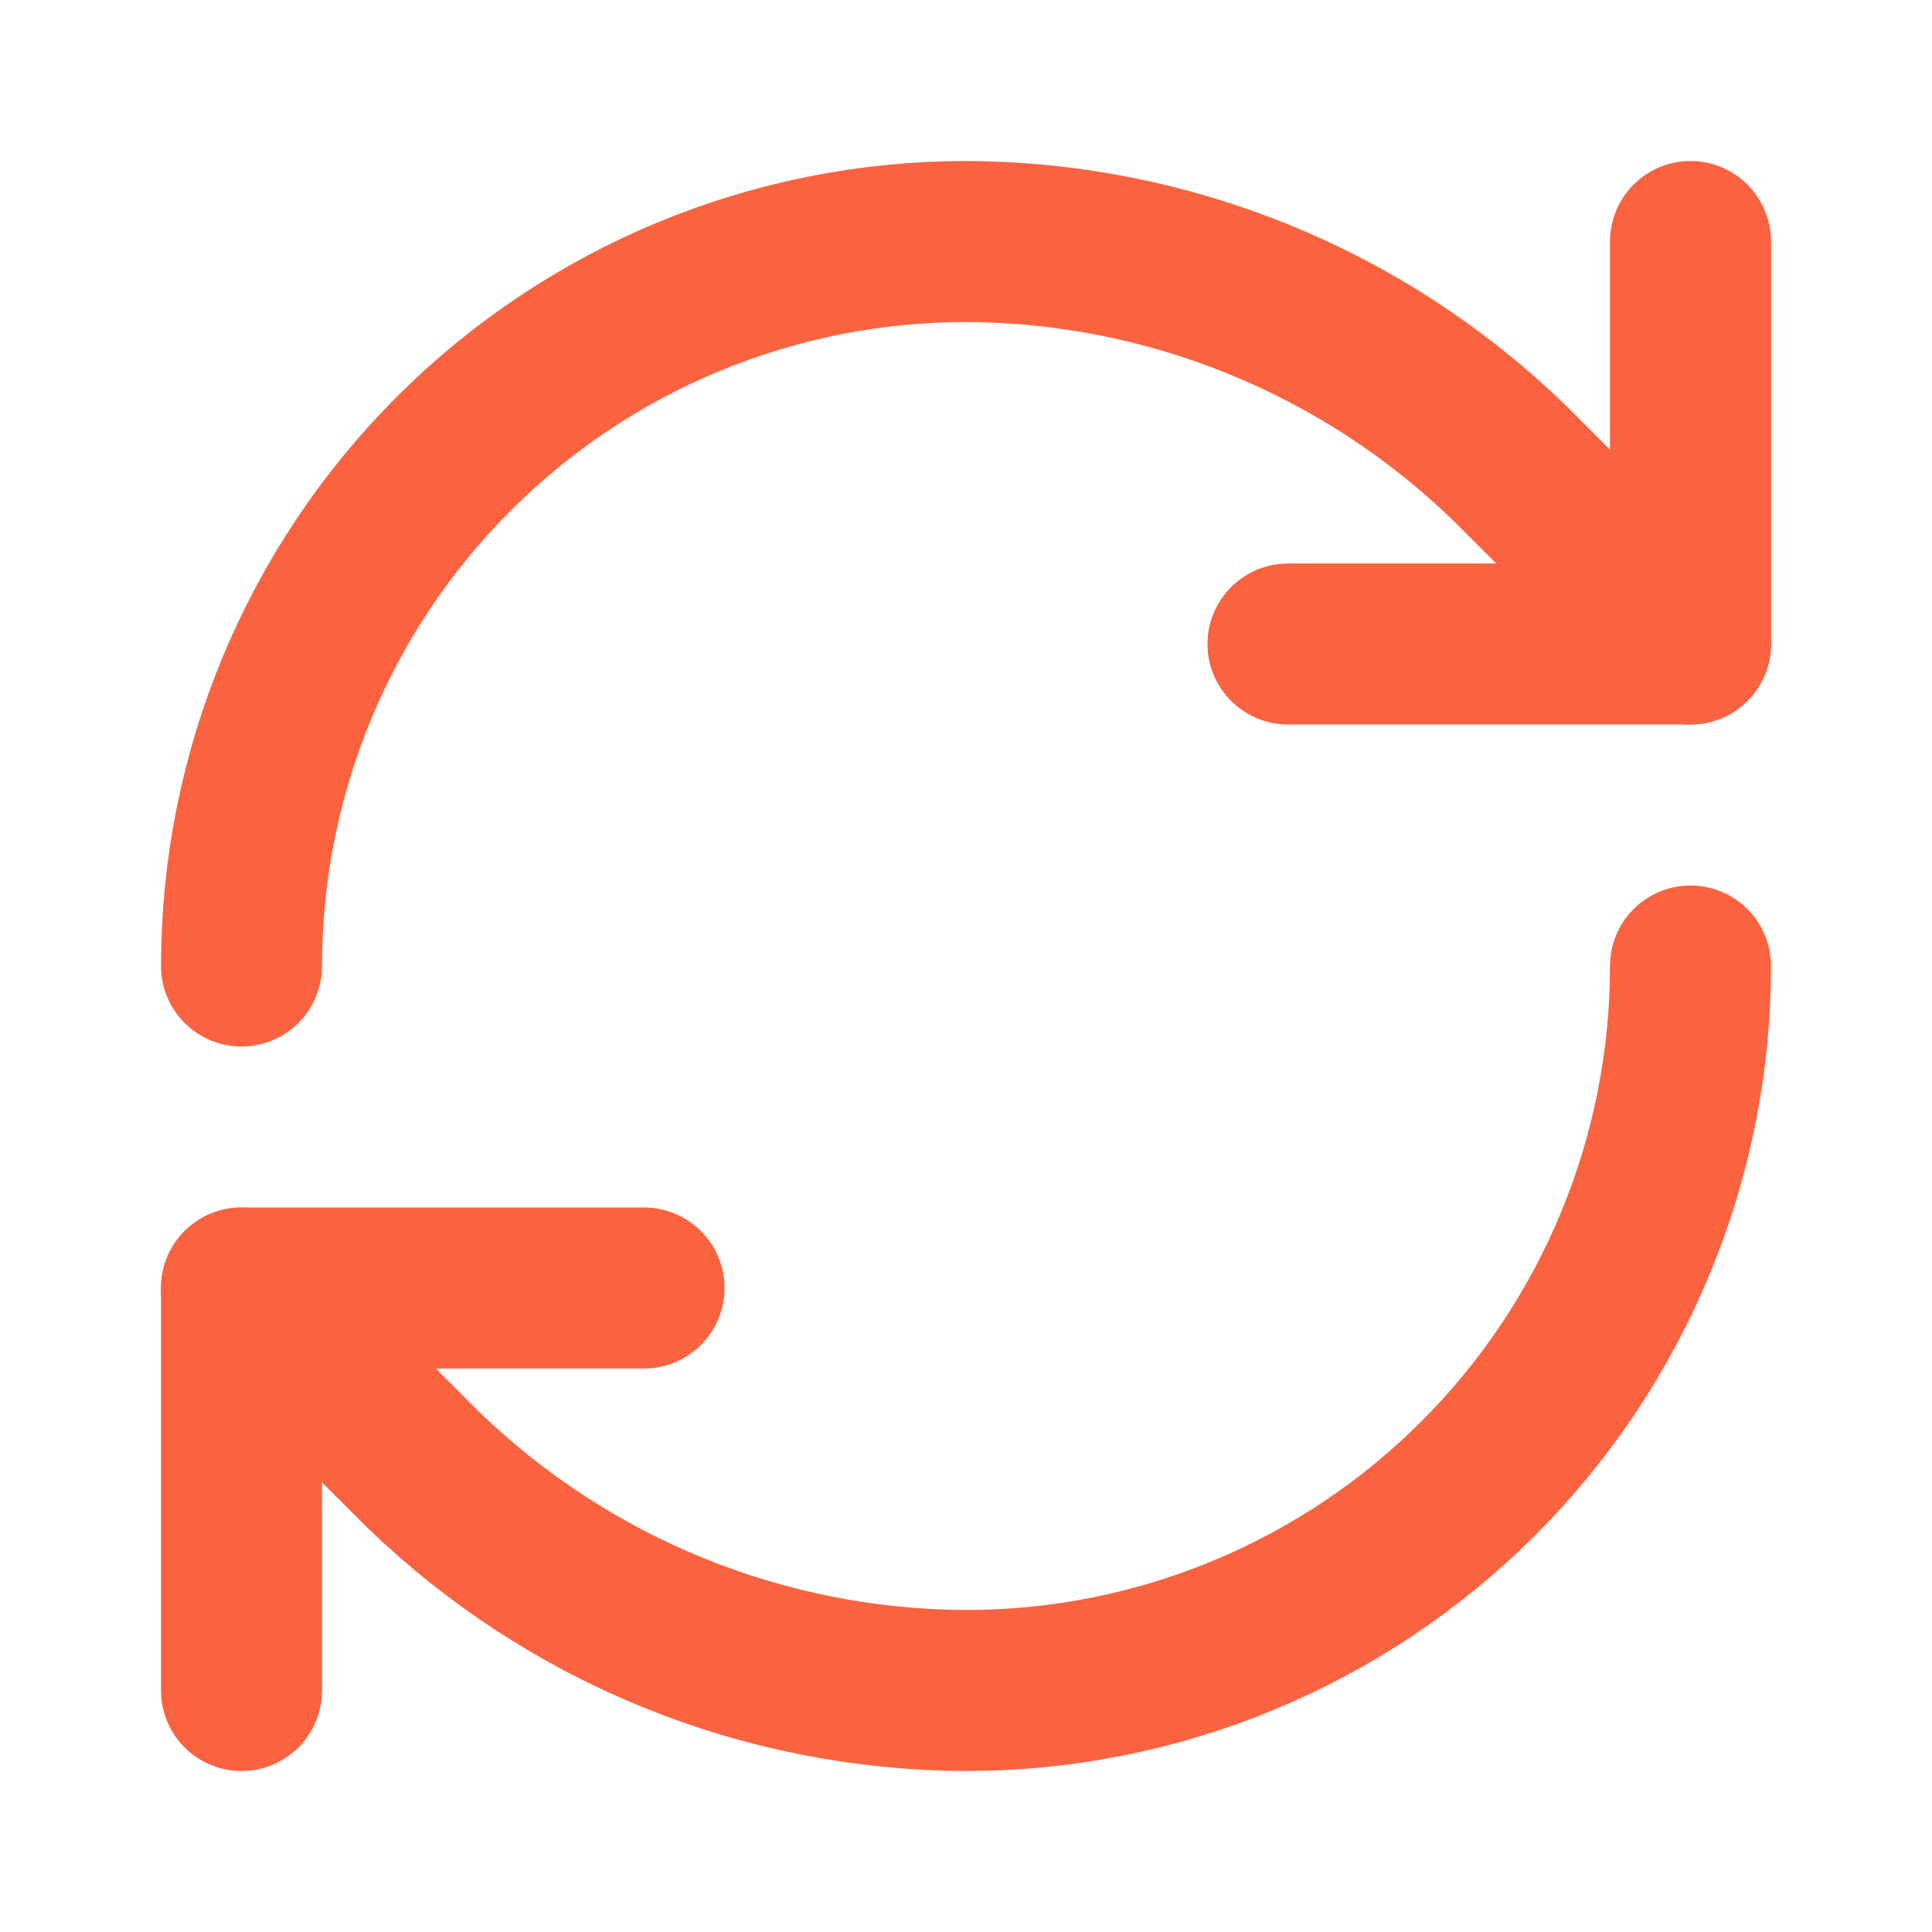
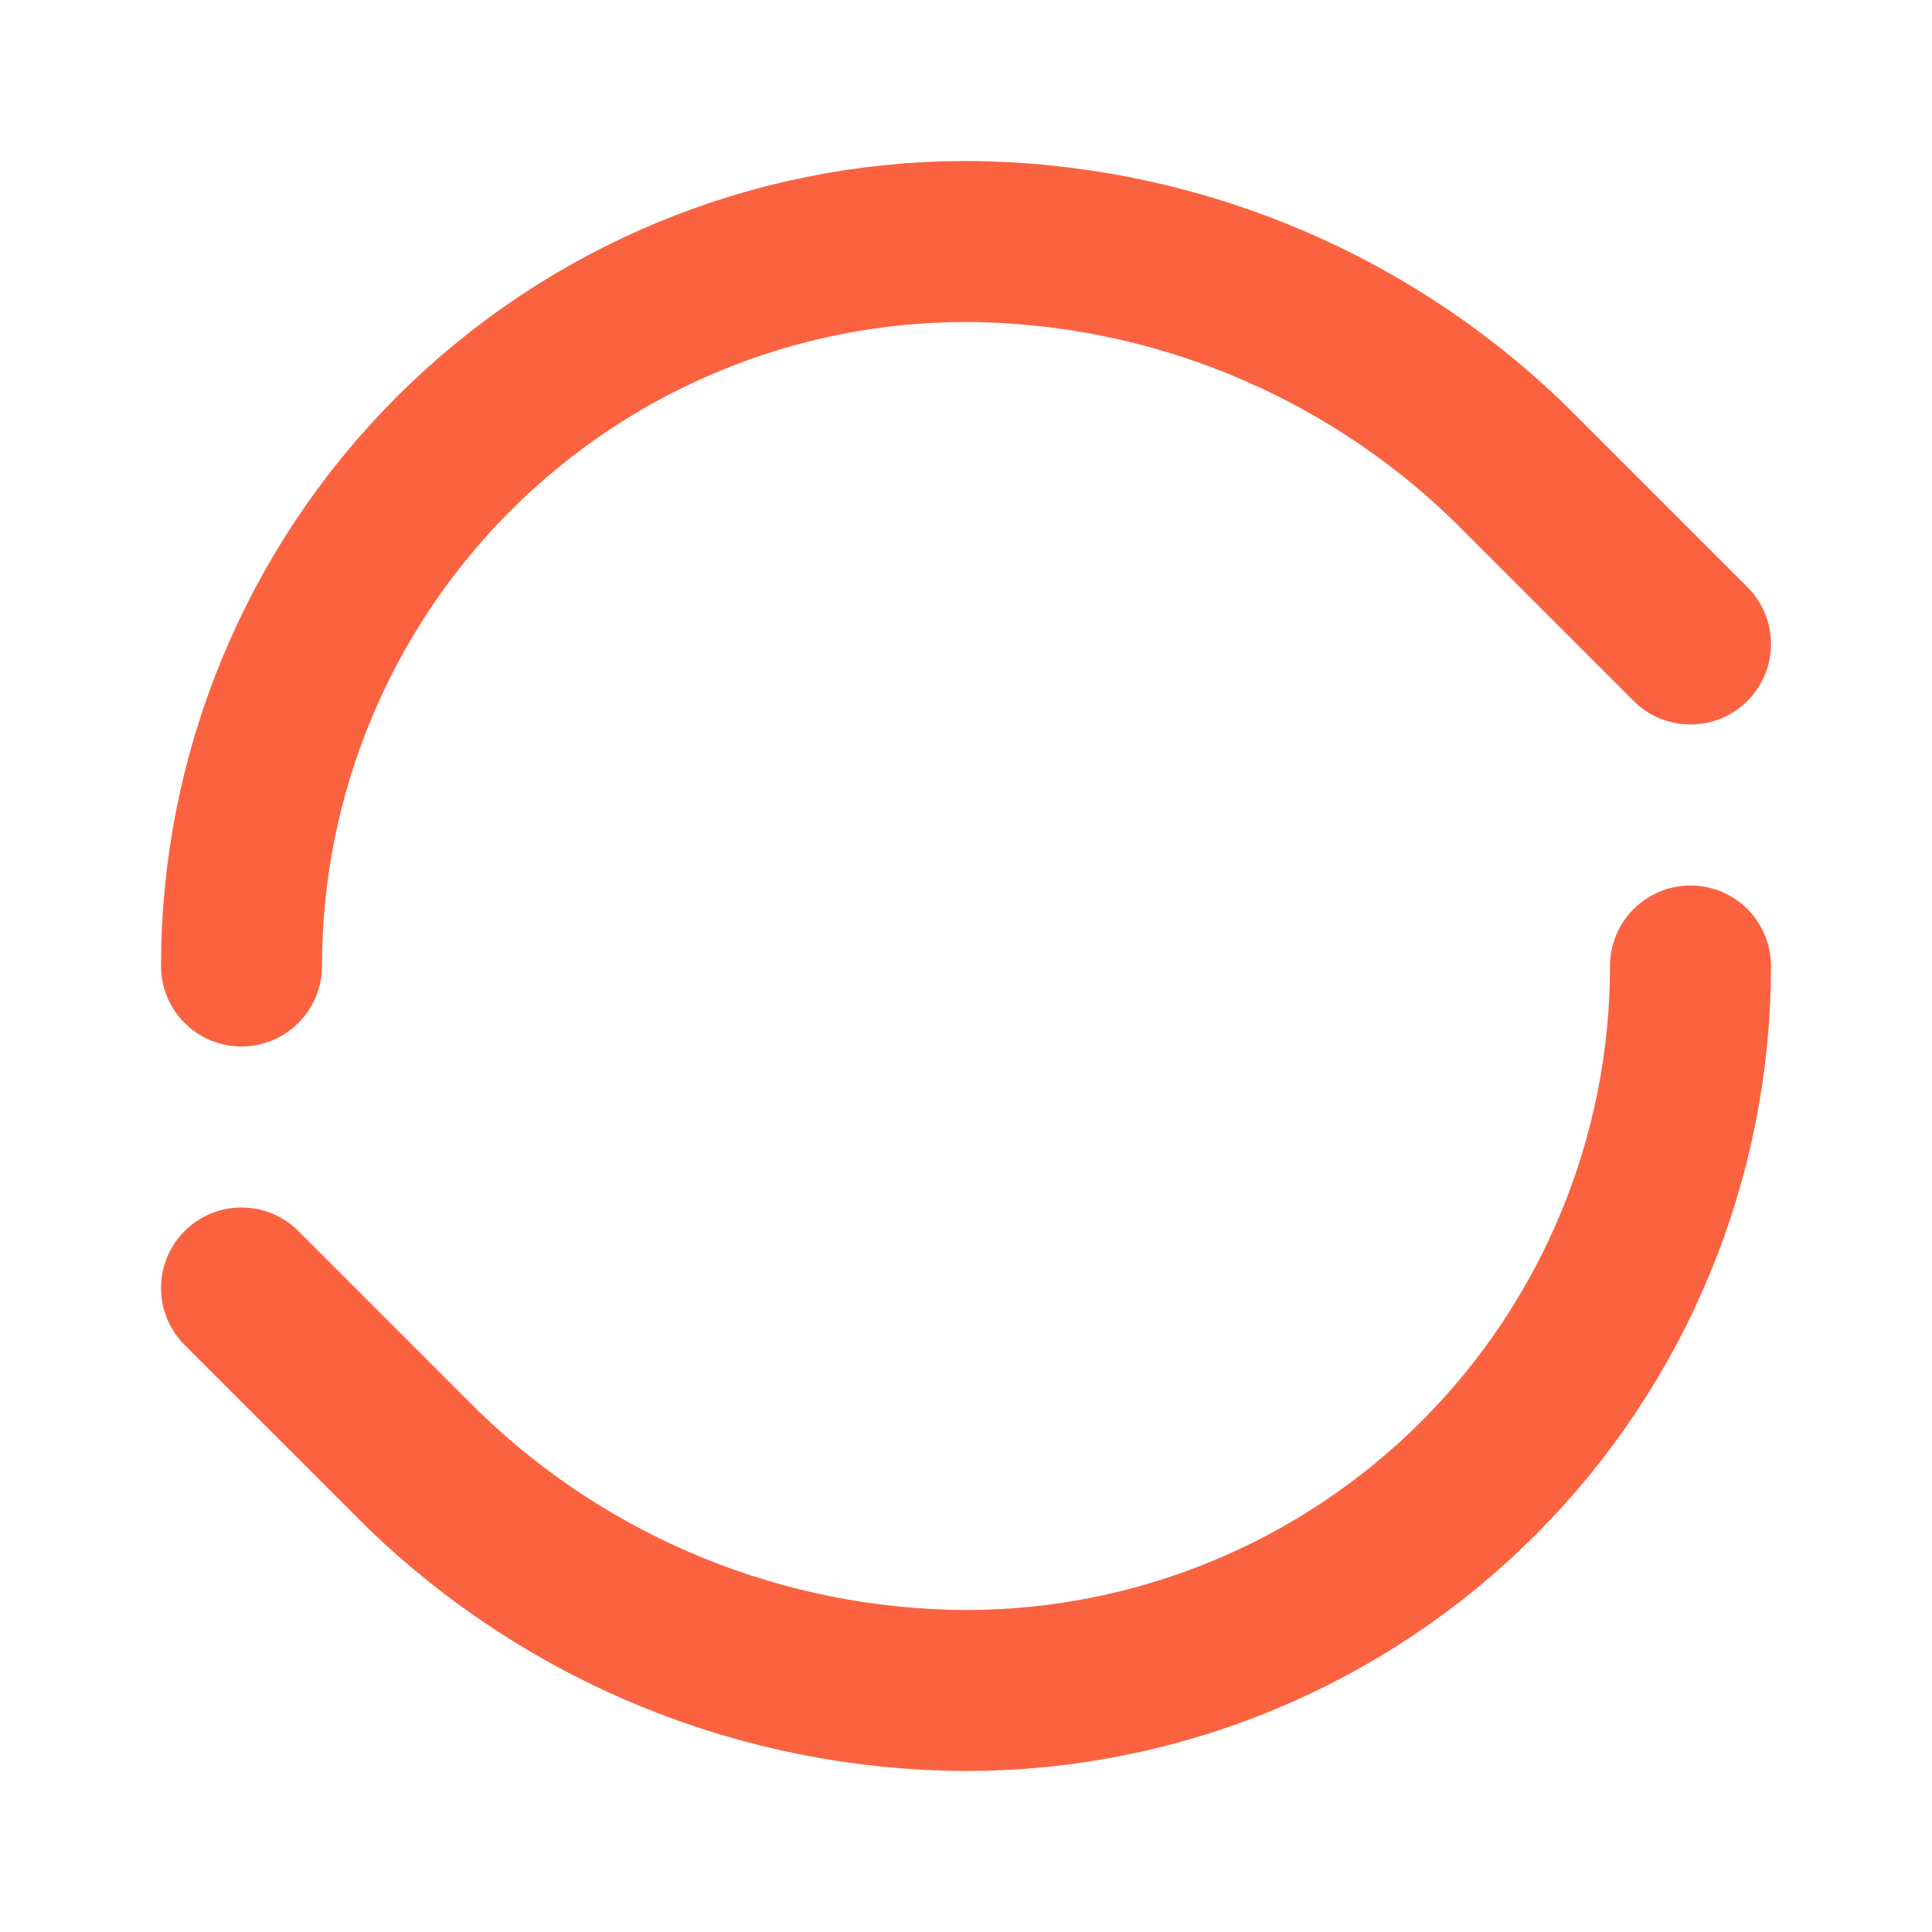
<svg xmlns="http://www.w3.org/2000/svg" width="24" height="24" viewBox="0 0 24 24" fill="none">
  <path d="M3 12C3 9.613 3.948 7.324 5.636 5.636C7.324 3.948 9.613 3 12 3C14.516 3.009 16.931 3.991 18.74 5.74L21 8" stroke="#FB6340" stroke-width="2" stroke-linecap="round" stroke-linejoin="round" />
-   <path d="M21 3V8H16" stroke="#FB6340" stroke-width="2" stroke-linecap="round" stroke-linejoin="round" />
  <path d="M21 12C21 14.387 20.052 16.676 18.364 18.364C16.676 20.052 14.387 21 12 21C9.484 20.991 7.069 20.009 5.26 18.26L3 16" stroke="#FB6340" stroke-width="2" stroke-linecap="round" stroke-linejoin="round" />
-   <path d="M8 16H3V21" stroke="#FB6340" stroke-width="2" stroke-linecap="round" stroke-linejoin="round" />
</svg>